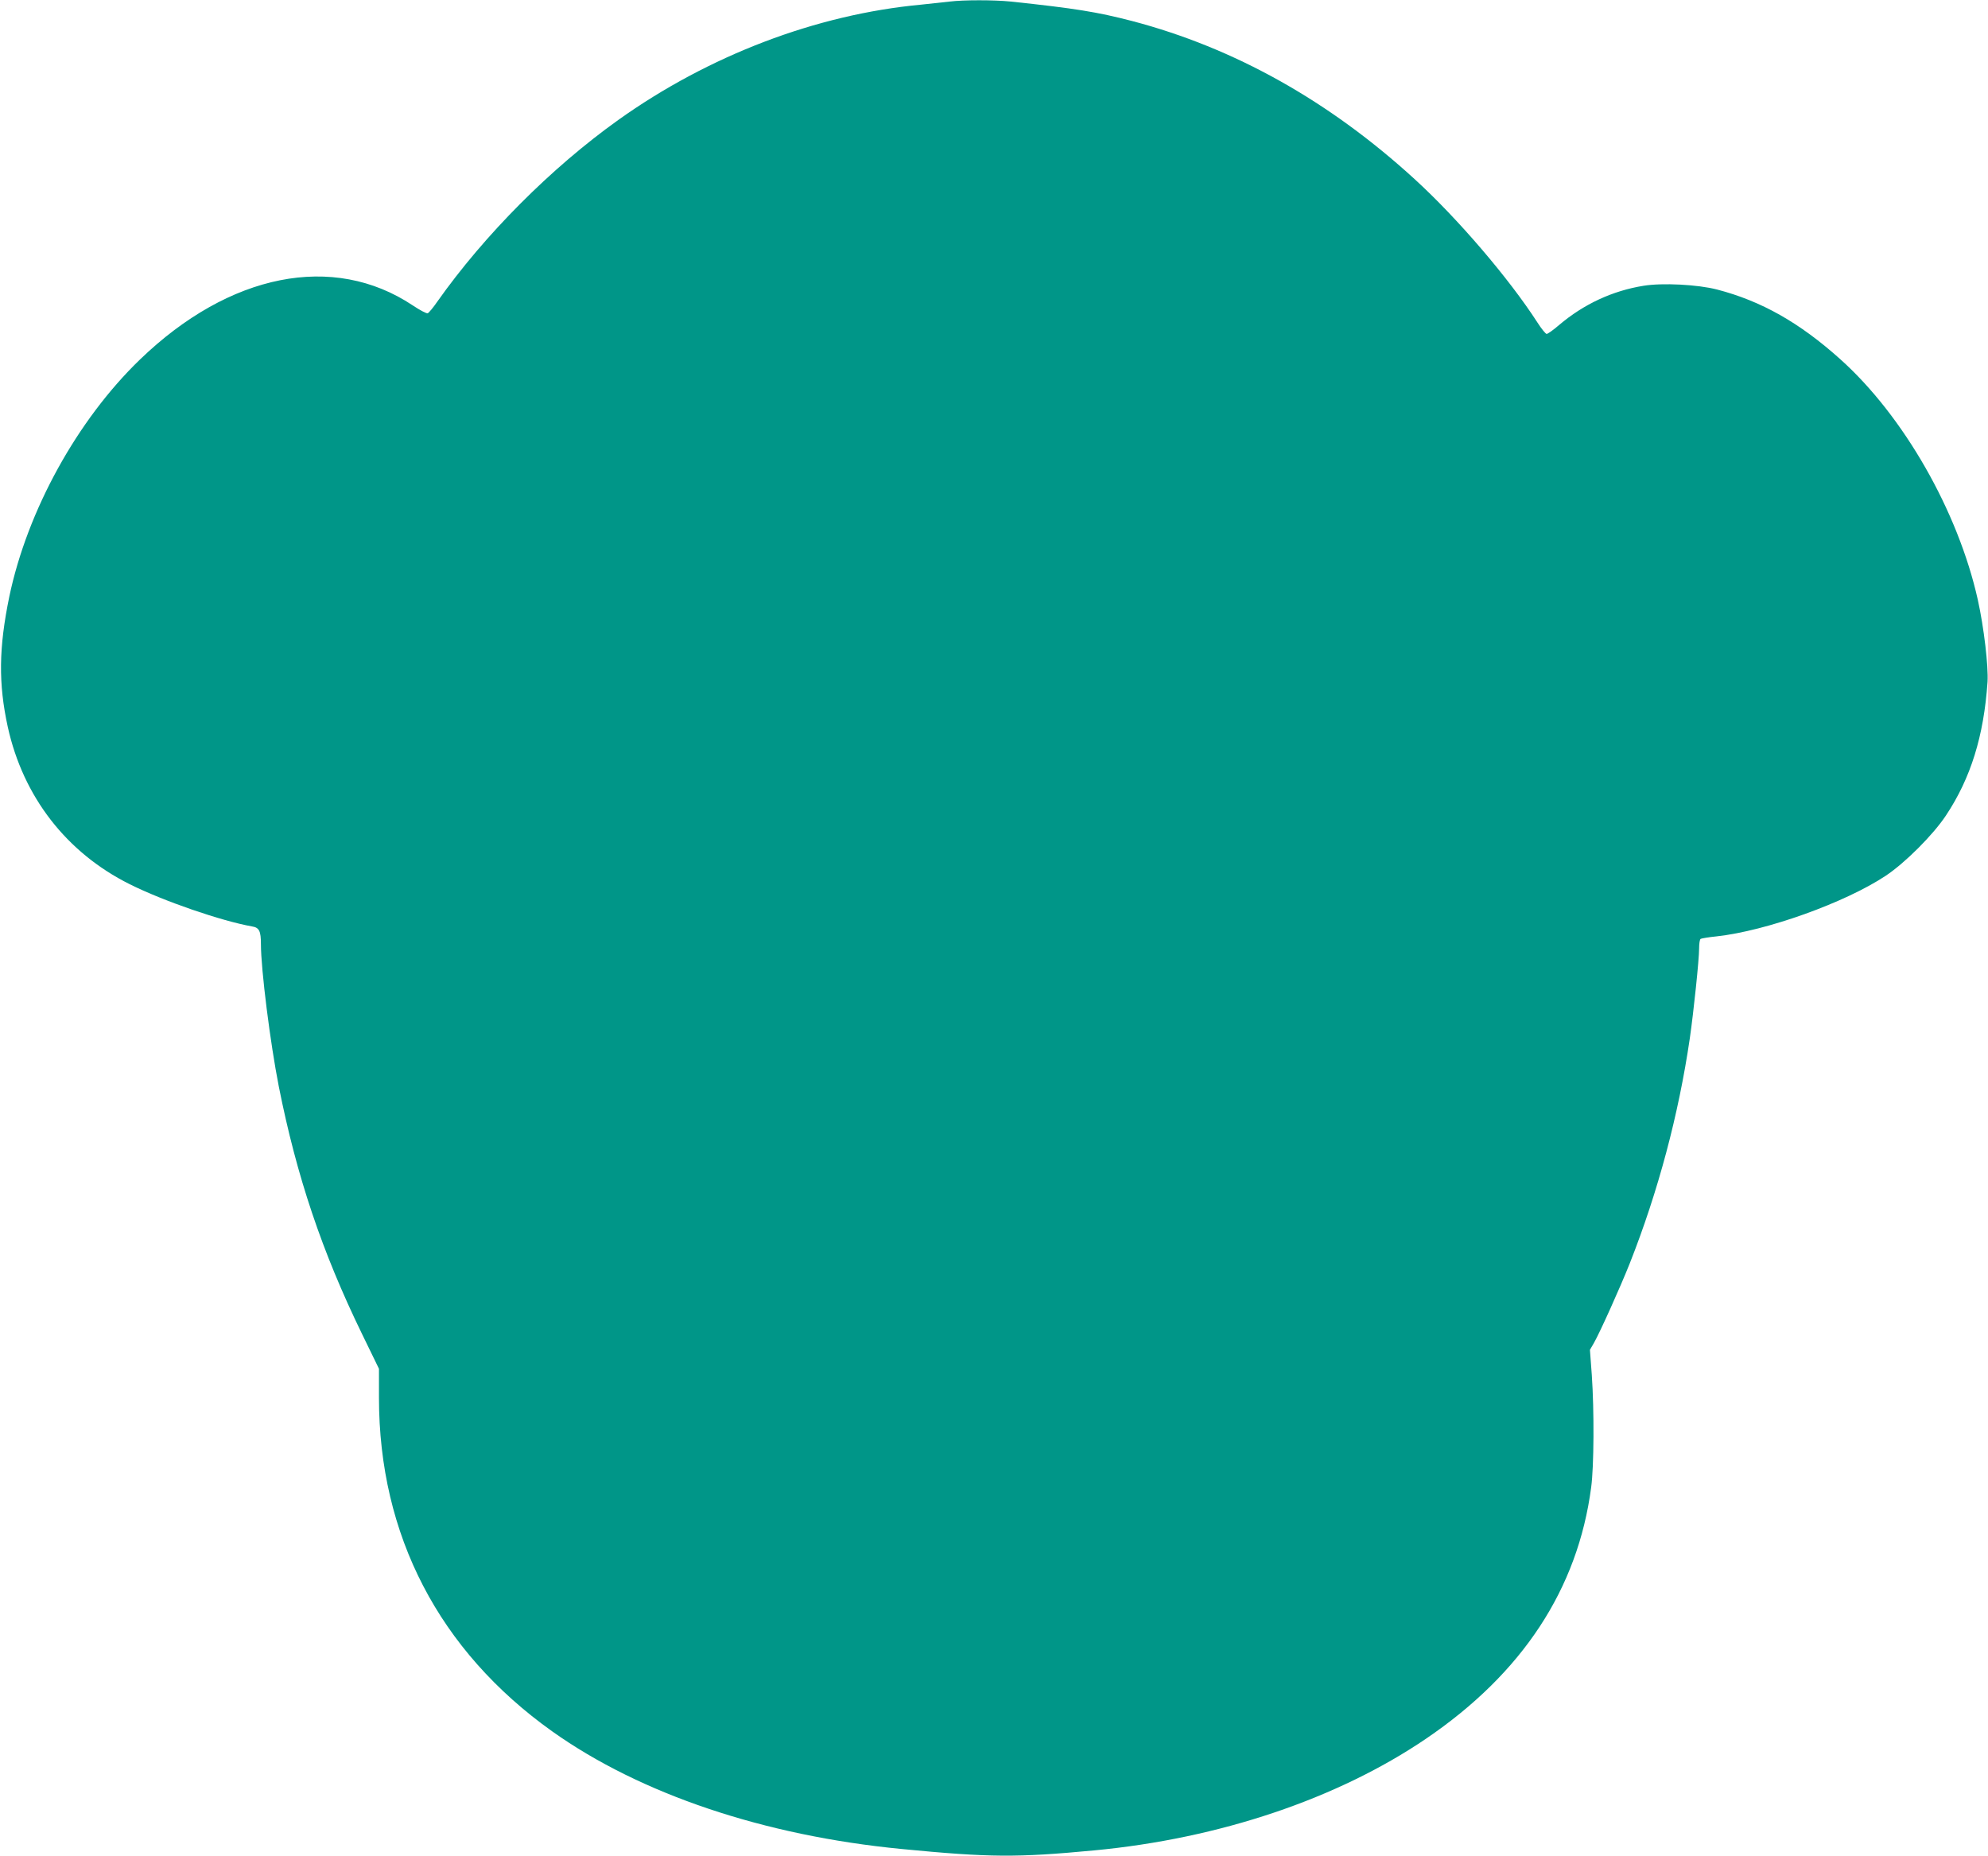
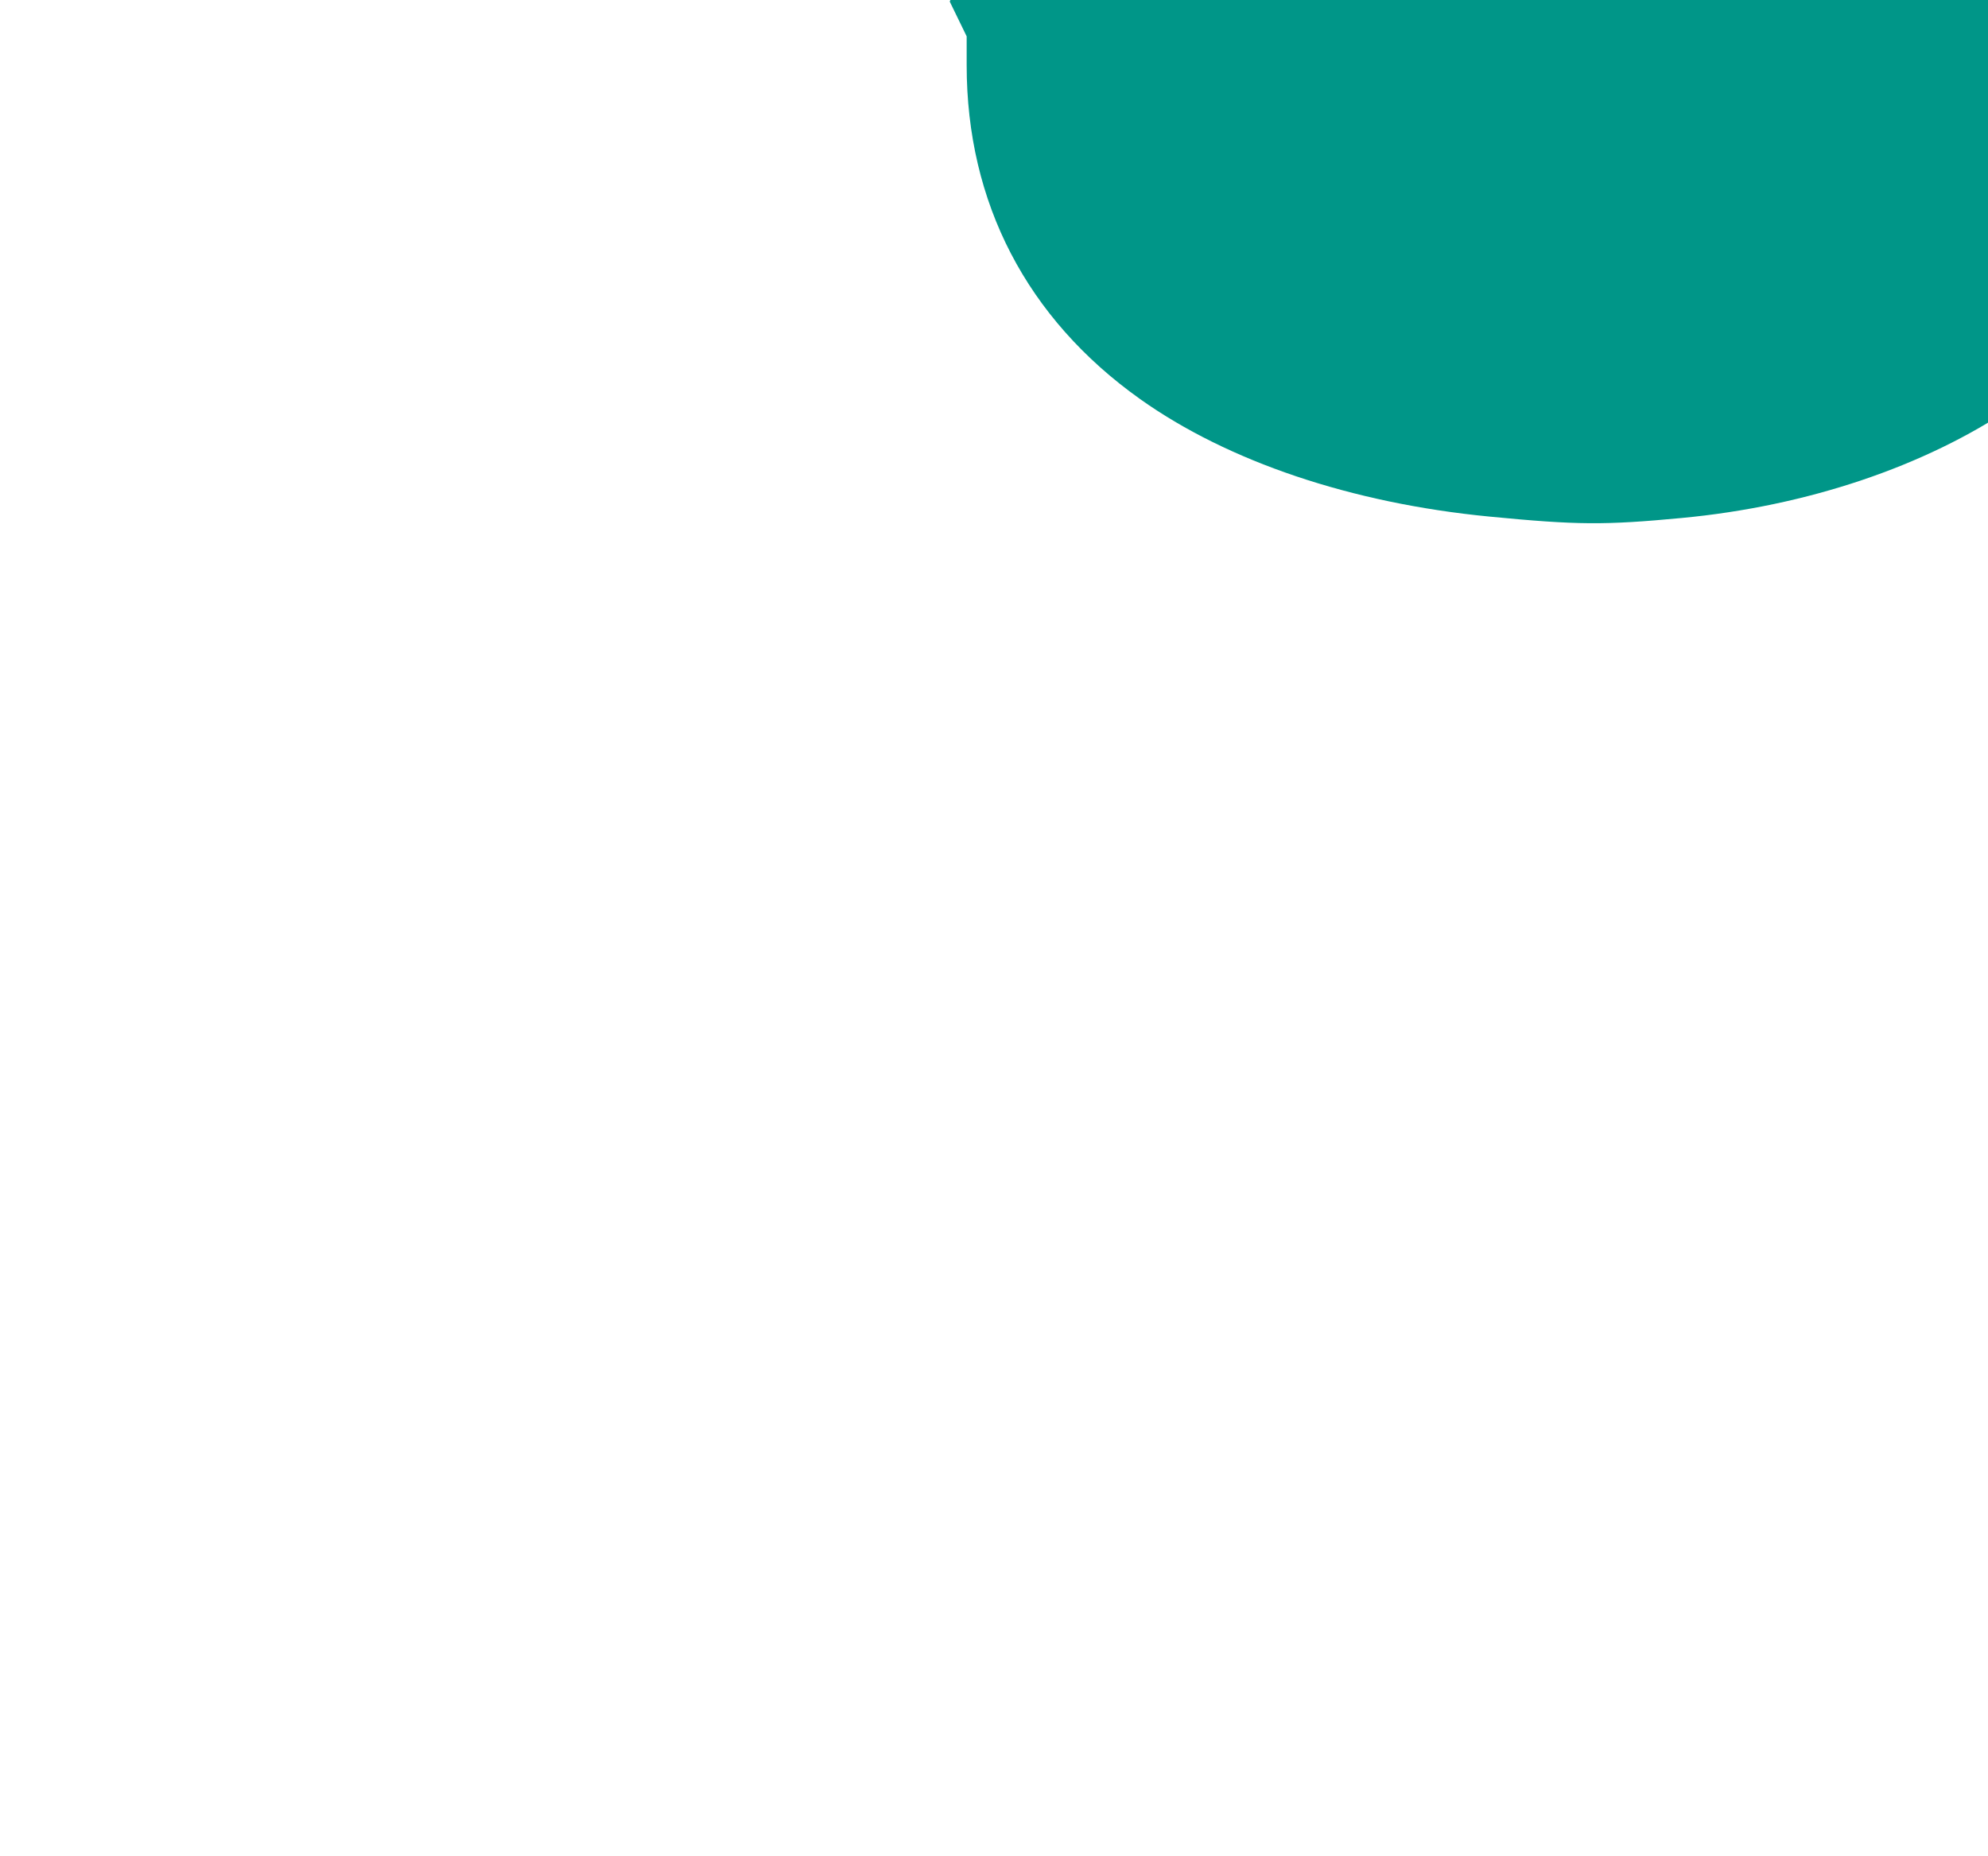
<svg xmlns="http://www.w3.org/2000/svg" version="1.0" width="1280pt" height="1195pt" viewBox="0 0 1280 1195" preserveAspectRatio="xMidYMid meet">
  <g transform="translate(0,1195) scale(0.1,-0.1)" fill="#009688" stroke="none">
-     <path d="M6115 11940 c-33 -4 -116 -13 -185 -20 -674 -63 -1367 -327 -1950 -743 -431 -308 -860 -738 -1165 -1170 -26 -38 -54 -71 -61 -74 -7 -3 -51 20 -97 51 -511 340 -1180 207 -1756 -349 -404 -390 -725 -973 -841 -1526 -68 -330 -71 -559 -10 -839 99 -450 378 -810 785 -1013 218 -109 591 -237 788 -272 46 -7 57 -30 57 -114 0 -162 60 -637 115 -916 115 -579 278 -1064 536 -1594 l109 -224 0 -186 c0 -885 387 -1630 1116 -2149 567 -403 1362 -671 2249 -757 568 -55 741 -56 1240 -9 806 76 1566 332 2135 718 622 422 979 965 1065 1620 18 133 20 493 4 723 l-12 162 25 43 c39 68 170 359 232 515 182 461 314 956 386 1447 25 174 60 508 60 580 0 30 4 58 10 61 5 3 51 11 102 16 320 35 828 217 1089 390 125 83 305 263 388 388 160 241 244 511 268 861 6 100 -23 350 -63 530 -127 568 -478 1183 -886 1548 -262 235 -508 374 -793 448 -124 32 -351 44 -473 24 -199 -32 -385 -118 -544 -253 -36 -31 -72 -57 -80 -57 -7 1 -34 34 -60 75 -182 282 -512 668 -789 921 -552 505 -1162 846 -1821 1019 -224 58 -365 81 -780 125 -109 11 -303 11 -393 0z" />
+     <path d="M6115 11940 l109 -224 0 -186 c0 -885 387 -1630 1116 -2149 567 -403 1362 -671 2249 -757 568 -55 741 -56 1240 -9 806 76 1566 332 2135 718 622 422 979 965 1065 1620 18 133 20 493 4 723 l-12 162 25 43 c39 68 170 359 232 515 182 461 314 956 386 1447 25 174 60 508 60 580 0 30 4 58 10 61 5 3 51 11 102 16 320 35 828 217 1089 390 125 83 305 263 388 388 160 241 244 511 268 861 6 100 -23 350 -63 530 -127 568 -478 1183 -886 1548 -262 235 -508 374 -793 448 -124 32 -351 44 -473 24 -199 -32 -385 -118 -544 -253 -36 -31 -72 -57 -80 -57 -7 1 -34 34 -60 75 -182 282 -512 668 -789 921 -552 505 -1162 846 -1821 1019 -224 58 -365 81 -780 125 -109 11 -303 11 -393 0z" />
  </g>
</svg>